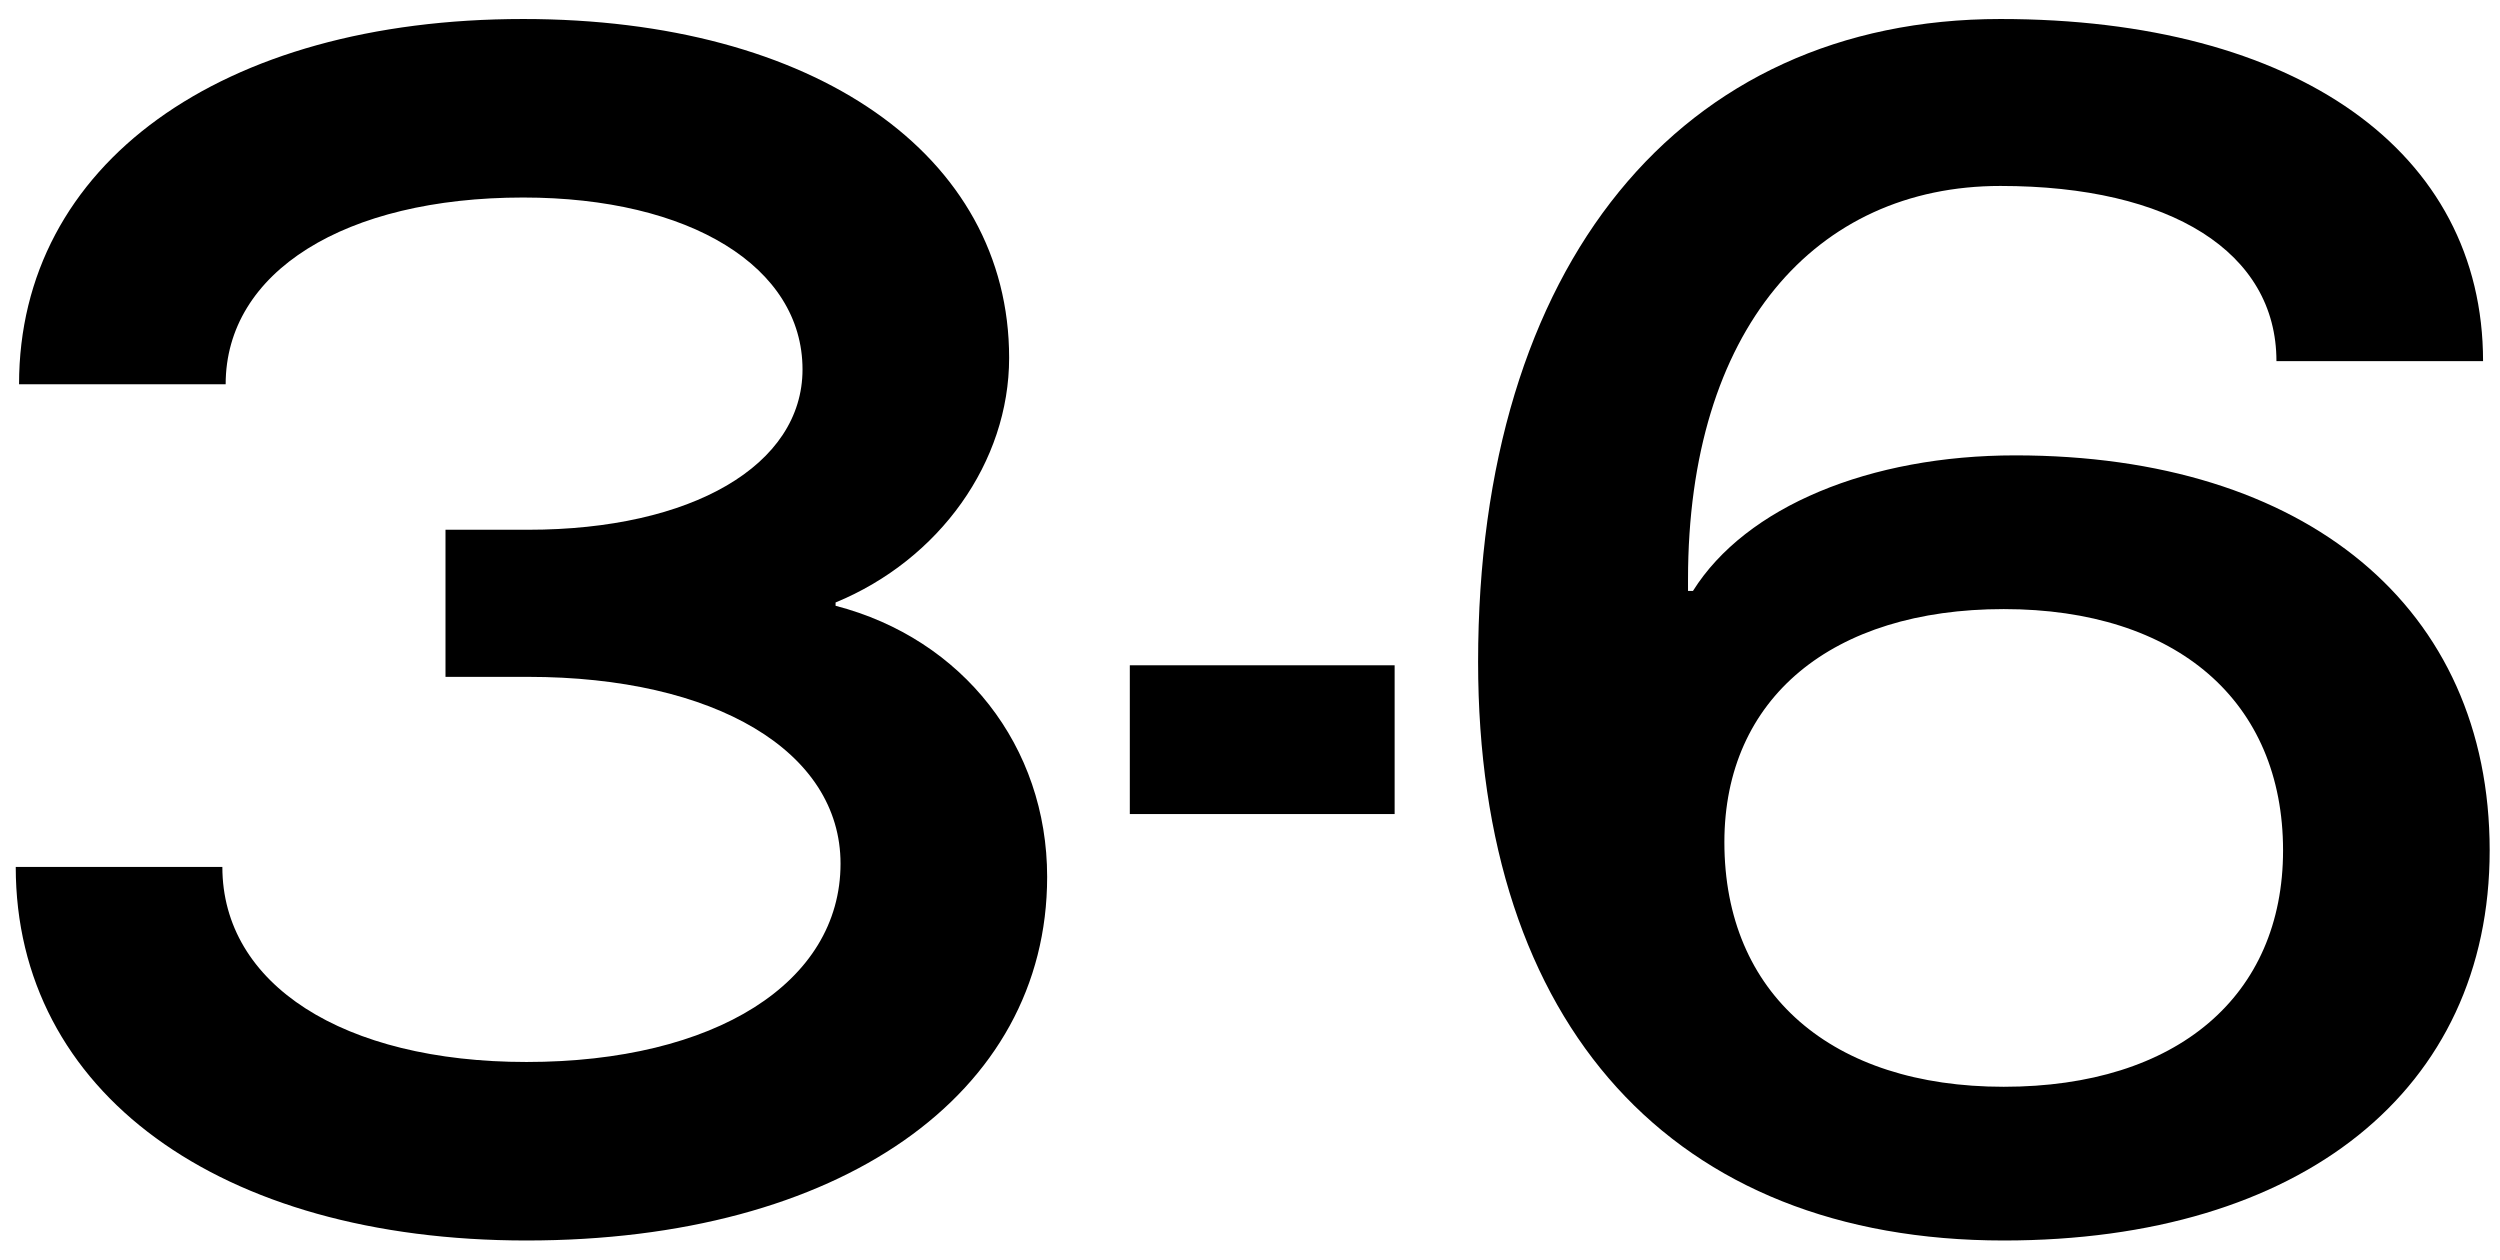
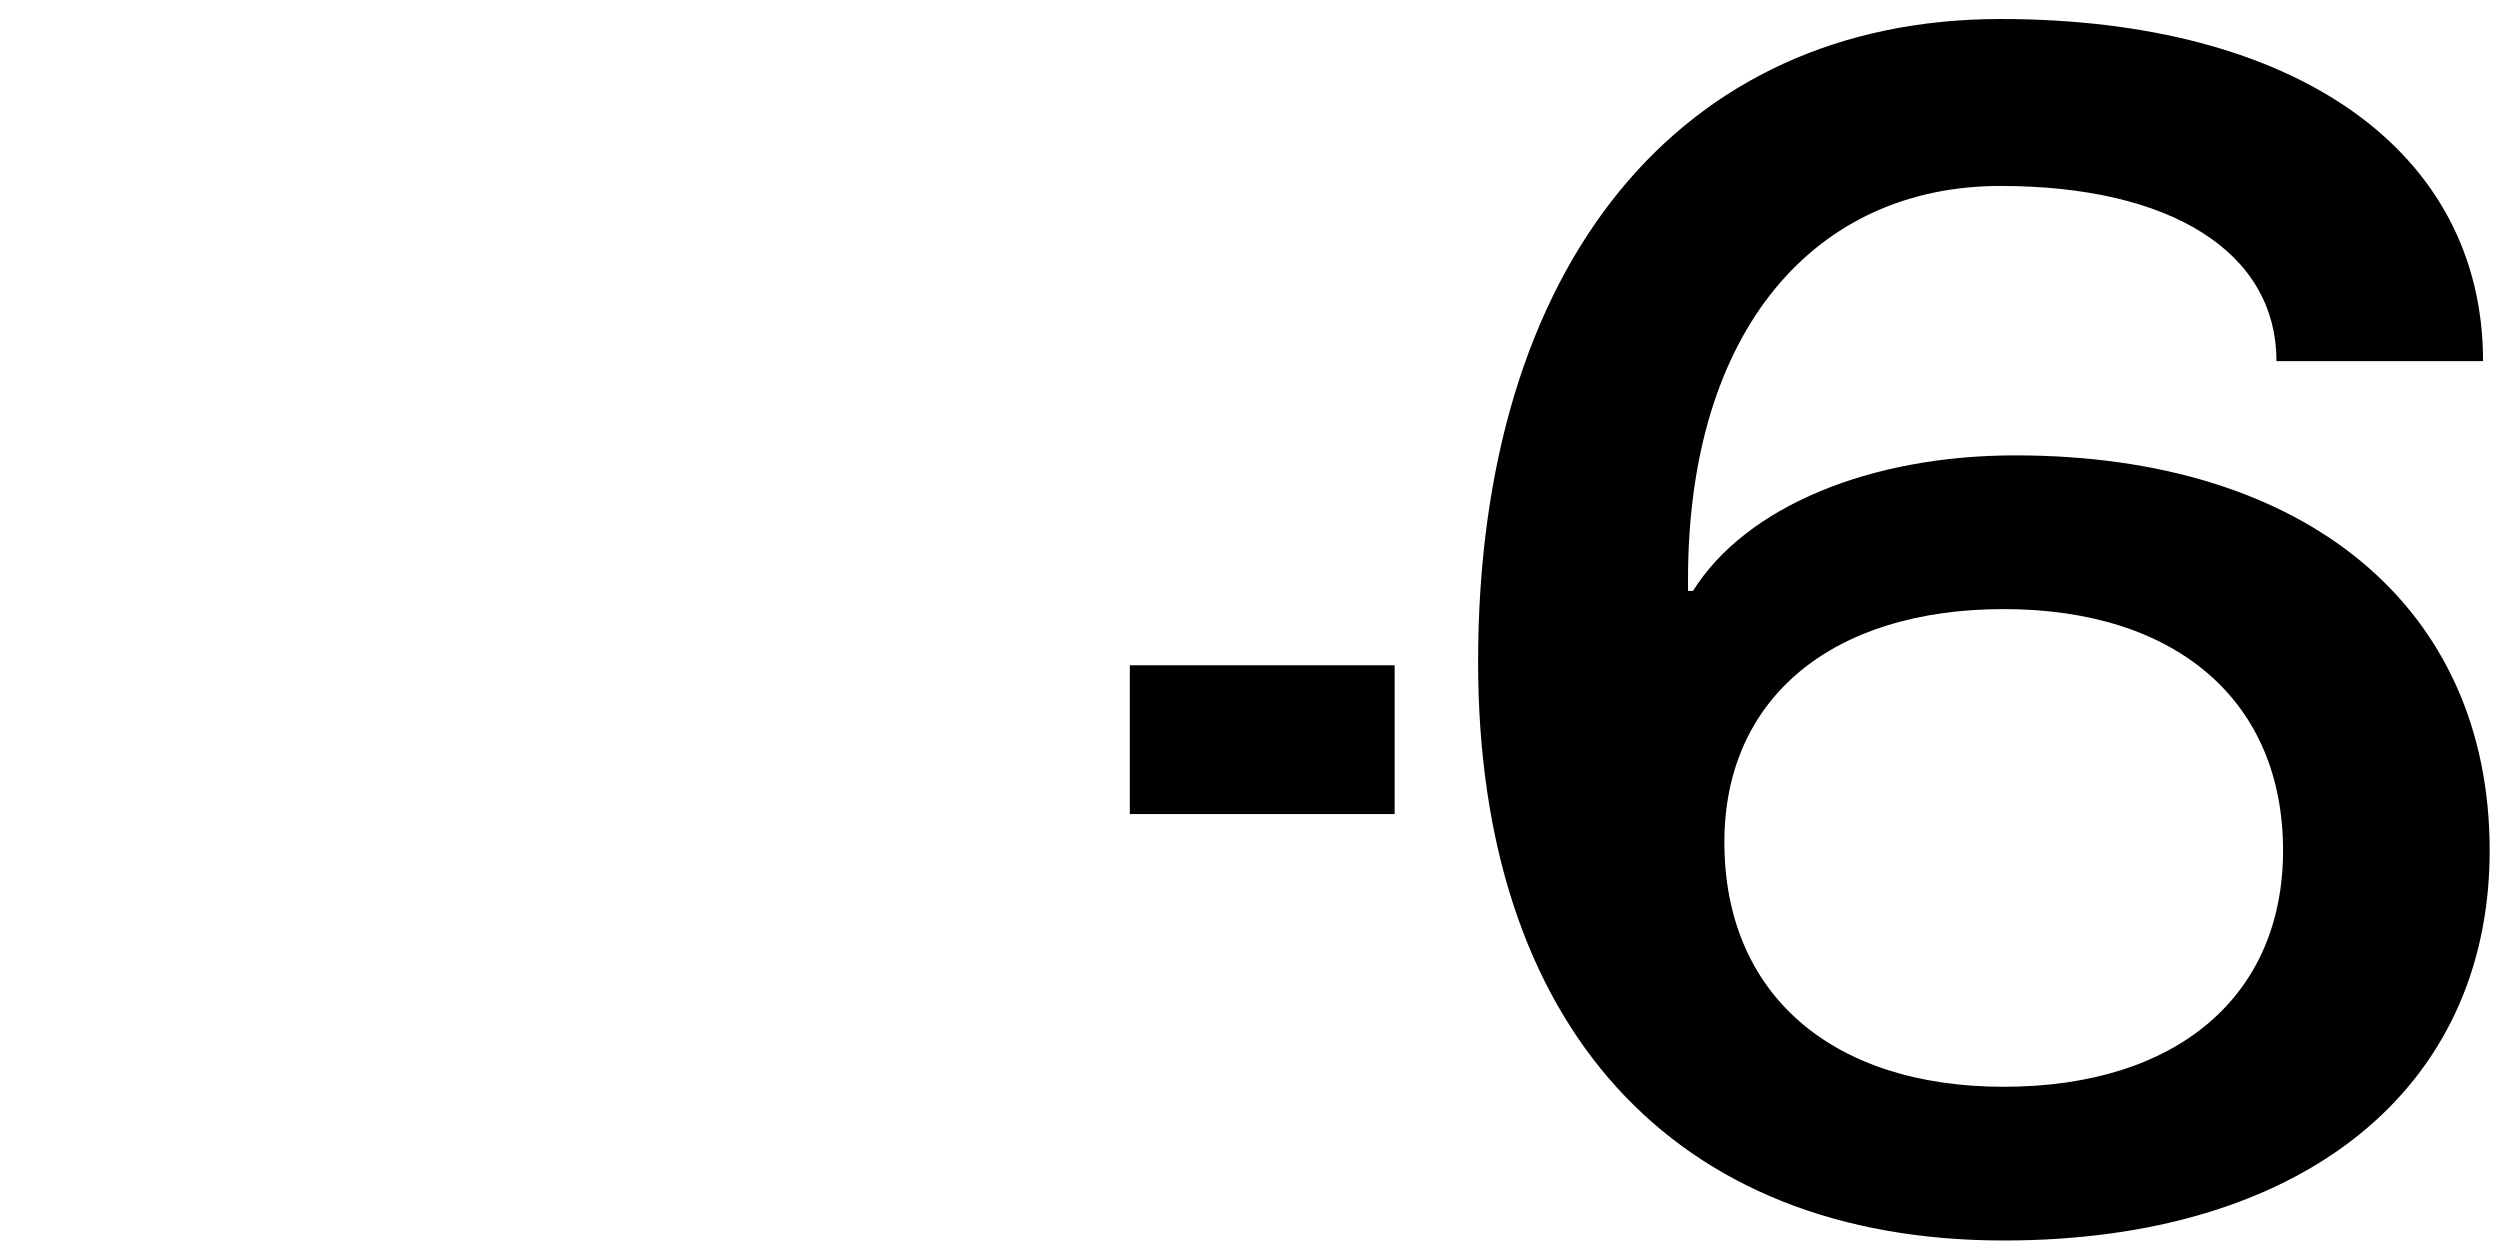
<svg xmlns="http://www.w3.org/2000/svg" width="121" height="61" viewBox="0 0 121 61" fill="none">
-   <path d="M40.682 41.8C40.682 36.36 34.602 32.76 25.562 32.76H21.562V25.64H25.562C33.482 25.64 38.842 22.52 38.842 17.88C38.842 12.92 33.402 9.56 25.322 9.56C16.682 9.56 10.922 13.16 10.922 18.6H0.922C0.922 7.96 10.682 0.92 25.322 0.92C39.402 0.92 48.842 7.48 48.842 17.32C48.842 22.36 45.482 27.08 40.442 29.16V29.32C46.602 30.92 50.682 36.12 50.682 42.44C50.682 53 40.602 60.04 25.482 60.04C10.602 60.04 0.762 52.84 0.762 41.96H10.762C10.762 47.64 16.602 51.4 25.482 51.4C34.602 51.4 40.682 47.56 40.682 41.8Z" fill="black" />
  <path d="M67.5 32.2V39.4H54.683V32.2H67.5Z" fill="black" />
  <path d="M96.98 60.04C80.98 60.04 71.54 49.64 71.54 32.04C71.54 12.84 81.3 0.92 96.82 0.92C111.14 0.92 120.18 7.32 120.18 17.48H110.18C110.18 12.2 105.06 9 96.82 9C87.86 9 81.7 15.96 81.7 28.04V28.6H81.94C84.5 24.52 90.5 22.04 97.54 22.04C111.62 22.04 120.5 29.4 120.5 41.16C120.5 52.76 111.38 60.04 96.98 60.04ZM83.46 40.76C83.46 48.12 88.66 52.6 96.98 52.6C105.38 52.6 110.5 48.2 110.5 41.16C110.5 33.96 105.38 29.48 96.98 29.48C88.66 29.48 83.46 33.8 83.46 40.76Z" fill="black" />
</svg>